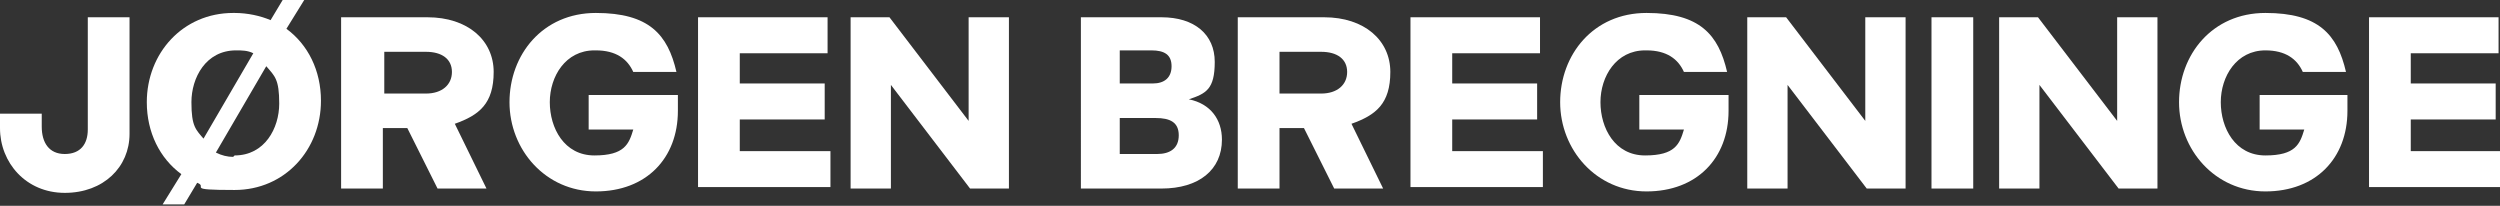
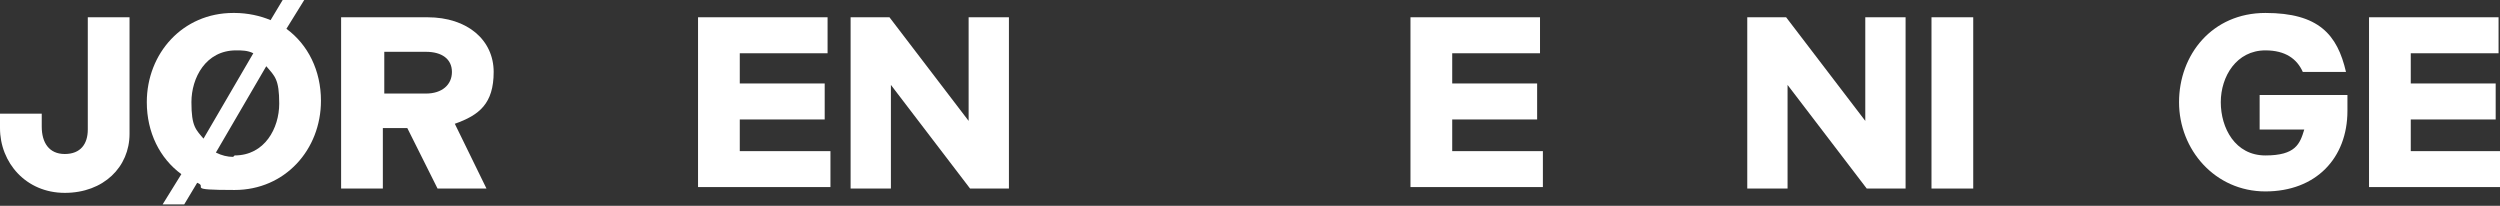
<svg xmlns="http://www.w3.org/2000/svg" id="Layer_1" version="1.1" viewBox="0 0 173.7 14.3">
  <rect x="0" y="0" width="173.7" height="14.3" fill="#333333" stroke="none" />
  <defs>
    <style>
      .st0 {
        fill: #fff;
      }
    </style>
  </defs>
  <path class="st0" d="M0,8.9v-1h2.9v.9c0,1.1.5,1.9,1.6,1.9s1.6-.7,1.6-1.7V1.2h2.9v8.1c0,2.3-1.8,4.1-4.5,4.1S0,11.3,0,8.9h0Z" />
  <path class="st0" d="M16.3.9c.9,0,1.8.2,2.5.5l.9-1.5h1.5l-1.3,2.1c1.5,1.1,2.4,2.9,2.4,5,0,3.4-2.5,6.2-6,6.2s-1.8-.2-2.6-.5l-.9,1.5h-1.5l1.3-2.1c-1.5-1.1-2.4-2.9-2.4-5,0-3.4,2.5-6.2,6-6.2ZM14.1,9.7l3.5-6c-.4-.2-.8-.2-1.2-.2-2.1,0-3.1,1.9-3.1,3.6s.3,1.9.9,2.6h0ZM16.3,10.8c2.1,0,3.1-1.9,3.1-3.6s-.3-1.9-.9-2.6l-3.5,6c.4.2.8.3,1.2.3h0Z" />
  <path class="st0" d="M23.7,1.2h6c2.8,0,4.6,1.6,4.6,3.8s-1,3-2.7,3.6l2.2,4.5h-3.4l-2.1-4.2h-1.7v4.2h-2.9V1.2h0ZM29.6,6.5c1.1,0,1.8-.6,1.8-1.5s-.7-1.4-1.8-1.4h-2.9v2.9h2.9Z" />
-   <path class="st0" d="M41.3,3.5c-2,0-3.1,1.8-3.1,3.6s1,3.7,3.1,3.7,2.4-.8,2.7-1.8h-3.1v-2.4h6.2v1.1c0,3.3-2.2,5.6-5.7,5.6s-6-2.9-6-6.2,2.3-6.2,6-6.2,5,1.5,5.6,4.1h-3c-.4-.9-1.2-1.5-2.6-1.5h0Z" />
  <path class="st0" d="M48.4,1.2h9.1v2.5h-6.1v2.1h5.9v2.5h-5.9v2.2h6.3v2.5h-9.2V1.2h0Z" />
  <path class="st0" d="M59.1,1.2h2.7l5.5,7.2V1.2h2.8v11.9h-2.7l-5.5-7.2v7.2h-2.8V1.2h0Z" />
-   <path class="st0" d="M75,1.2h5.7c2.3,0,3.7,1.2,3.7,3.1s-.6,2.2-1.8,2.6c1.5.3,2.3,1.4,2.3,2.8,0,2.1-1.6,3.4-4.2,3.4h-5.6V1.2ZM80.1,5.8c.8,0,1.3-.4,1.3-1.2s-.5-1.1-1.4-1.1h-2.2v2.3h2.3ZM80.4,10.7c.9,0,1.5-.4,1.5-1.3s-.6-1.2-1.6-1.2h-2.5v2.5h2.6Z" />
-   <path class="st0" d="M86,1.2h6c2.8,0,4.6,1.6,4.6,3.8s-1,3-2.7,3.6l2.2,4.5h-3.4l-2.1-4.2h-1.7v4.2h-2.9V1.2h0ZM91.8,6.5c1.1,0,1.8-.6,1.8-1.5s-.7-1.4-1.8-1.4h-2.9v2.9h2.9Z" />
  <path class="st0" d="M97.9,1.2h9.1v2.5h-6.1v2.1h5.9v2.5h-5.9v2.2h6.3v2.5h-9.2V1.2h0Z" />
-   <path class="st0" d="M114.3,3.5c-2,0-3.1,1.8-3.1,3.6s1,3.7,3.1,3.7,2.4-.8,2.7-1.8h-3.1v-2.4h6.2v1.1c0,3.3-2.2,5.6-5.7,5.6s-6-2.9-6-6.2,2.3-6.2,6-6.2,5,1.5,5.6,4.1h-3c-.4-.9-1.2-1.5-2.6-1.5h0Z" />
  <path class="st0" d="M121.4,1.2h2.7l5.5,7.2V1.2h2.8v11.9h-2.7l-5.5-7.2v7.2h-2.8V1.2h0Z" />
  <path class="st0" d="M134.2,1.2h2.9v11.9h-2.9V1.2Z" />
-   <path class="st0" d="M139,1.2h2.6l5.5,7.2V1.2h2.8v11.9h-2.7l-5.5-7.2v7.2h-2.8V1.2h0Z" />
  <path class="st0" d="M157.4,3.5c-2,0-3.1,1.8-3.1,3.6s1,3.7,3.1,3.7,2.4-.8,2.7-1.8h-3.1v-2.4h6.1v1.1c0,3.3-2.2,5.6-5.7,5.6s-6-2.9-6-6.2,2.3-6.2,6-6.2,5,1.5,5.6,4.1h-3c-.4-.9-1.2-1.5-2.6-1.5h0Z" />
  <path class="st0" d="M164.5,1.2h9.1v2.5h-6.1v2.1h5.9v2.5h-5.9v2.2h6.3v2.5h-9.2V1.2h0Z" />
</svg>